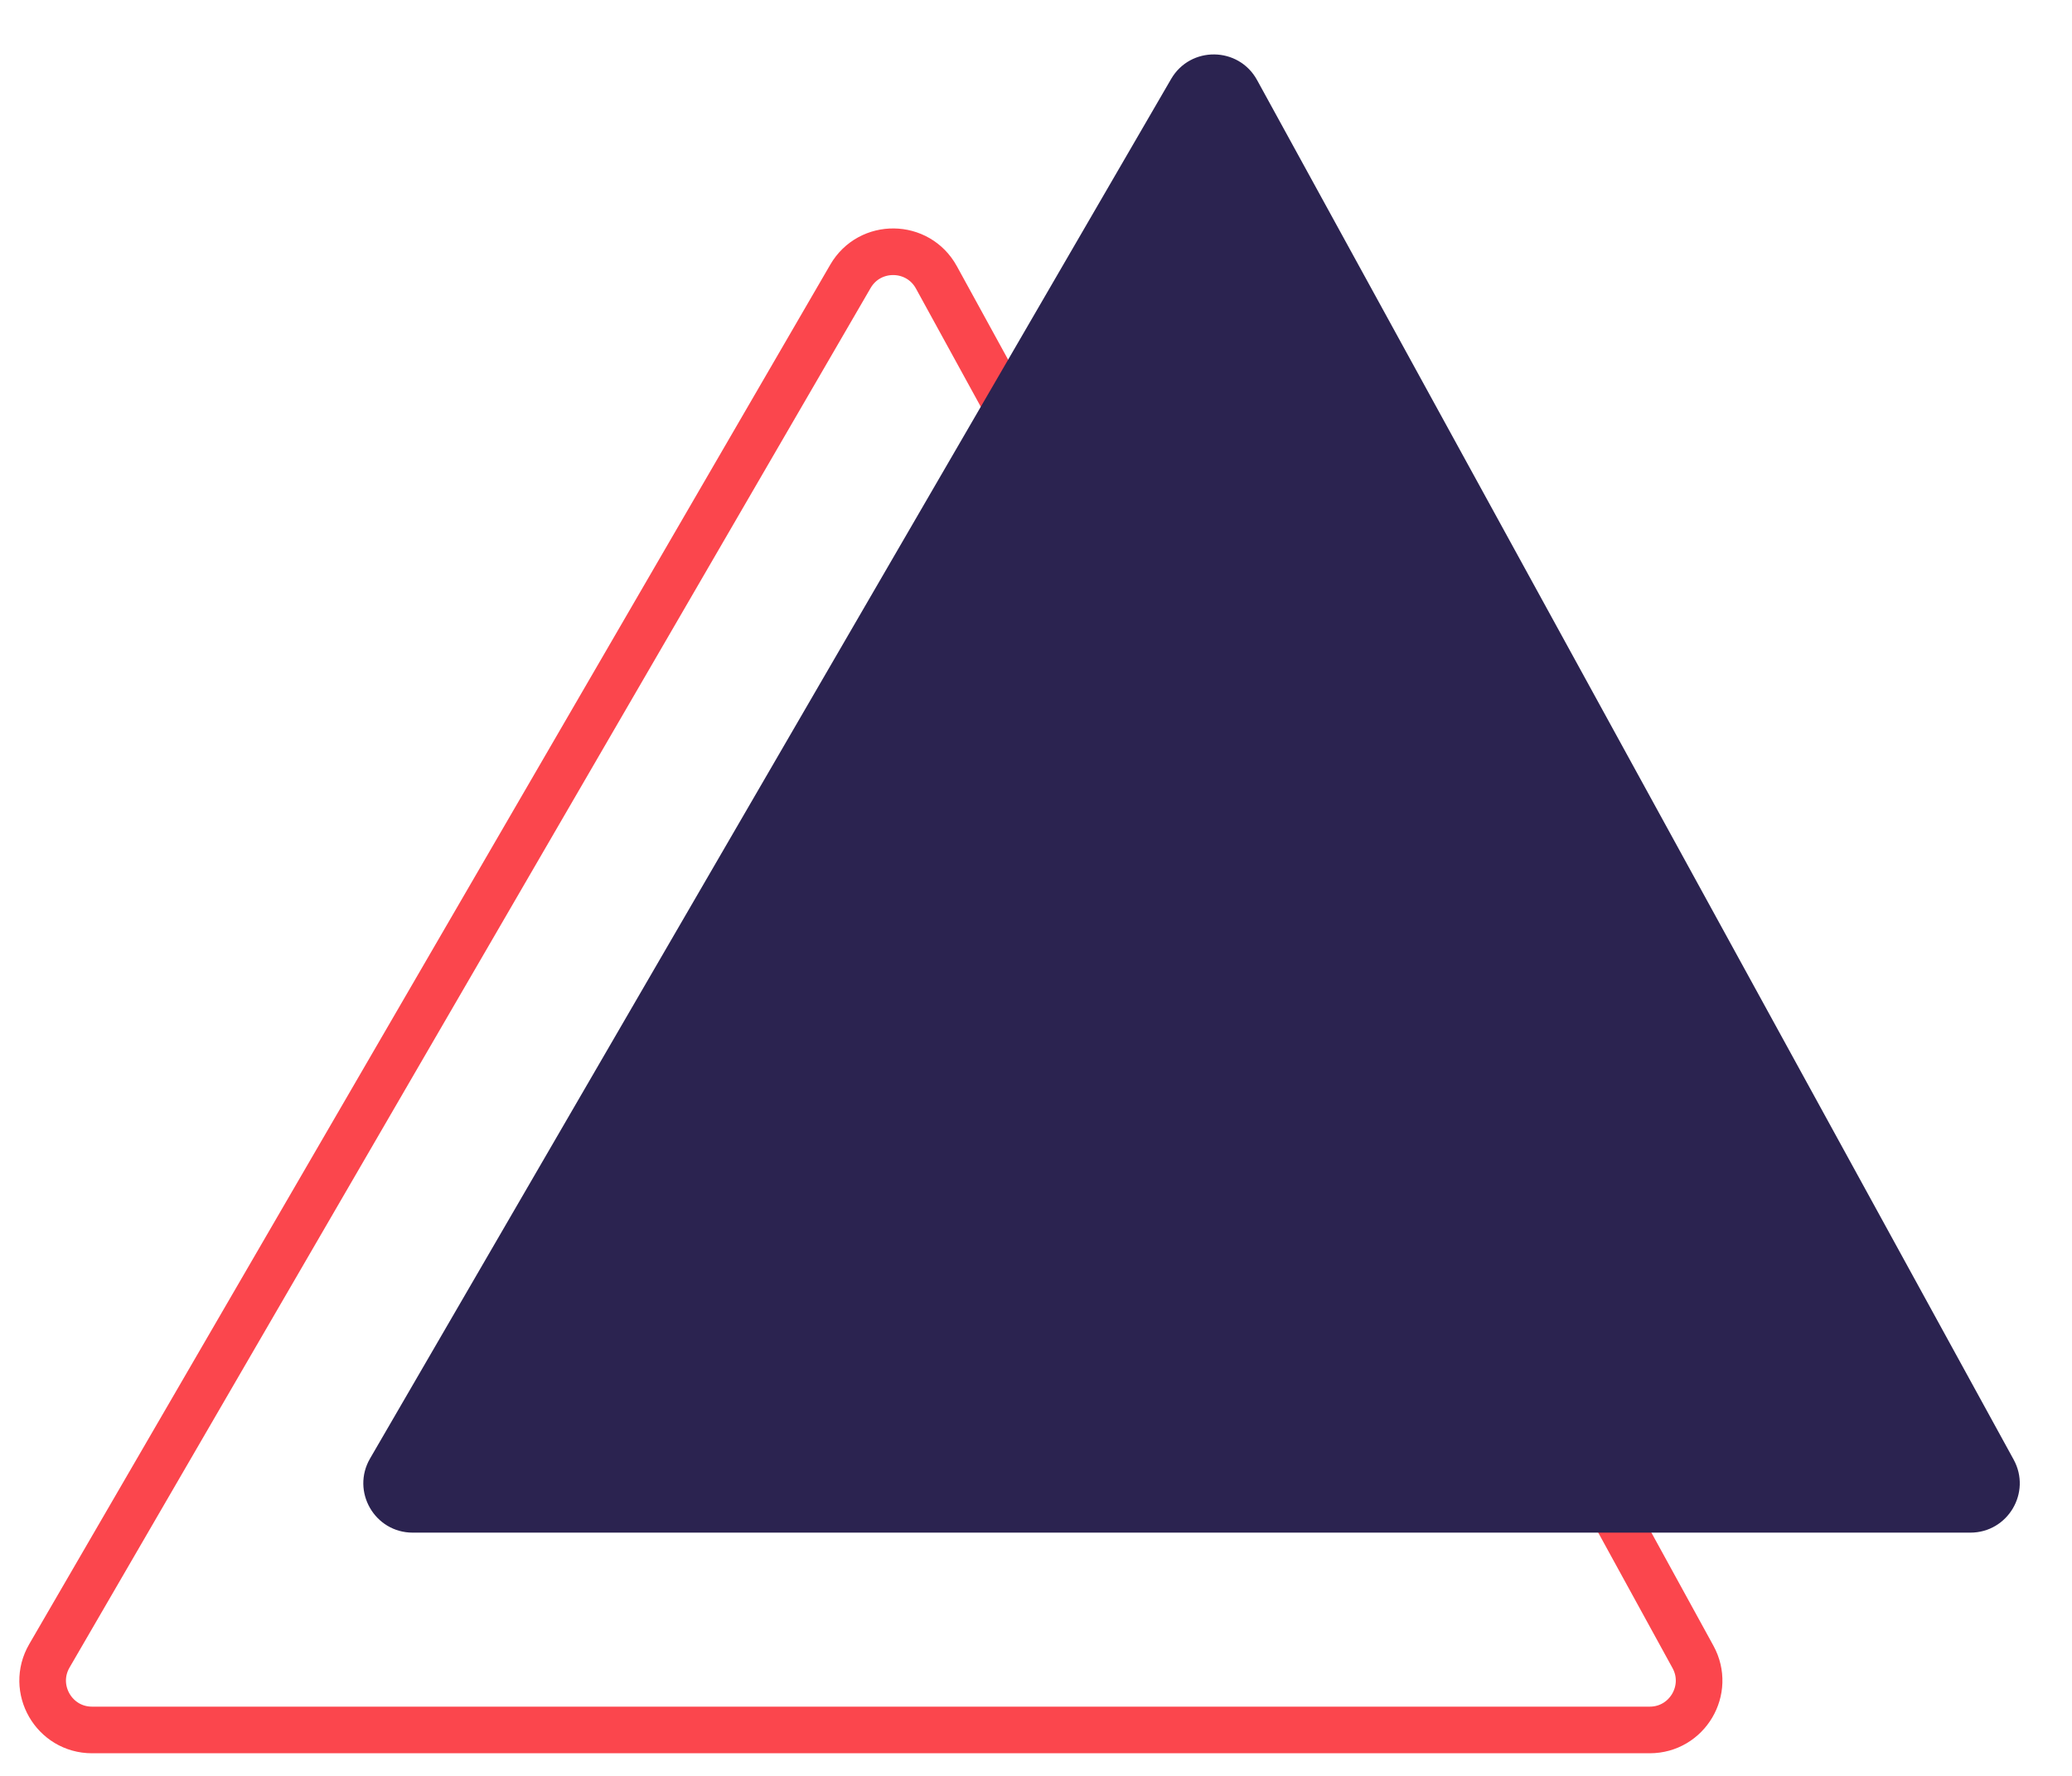
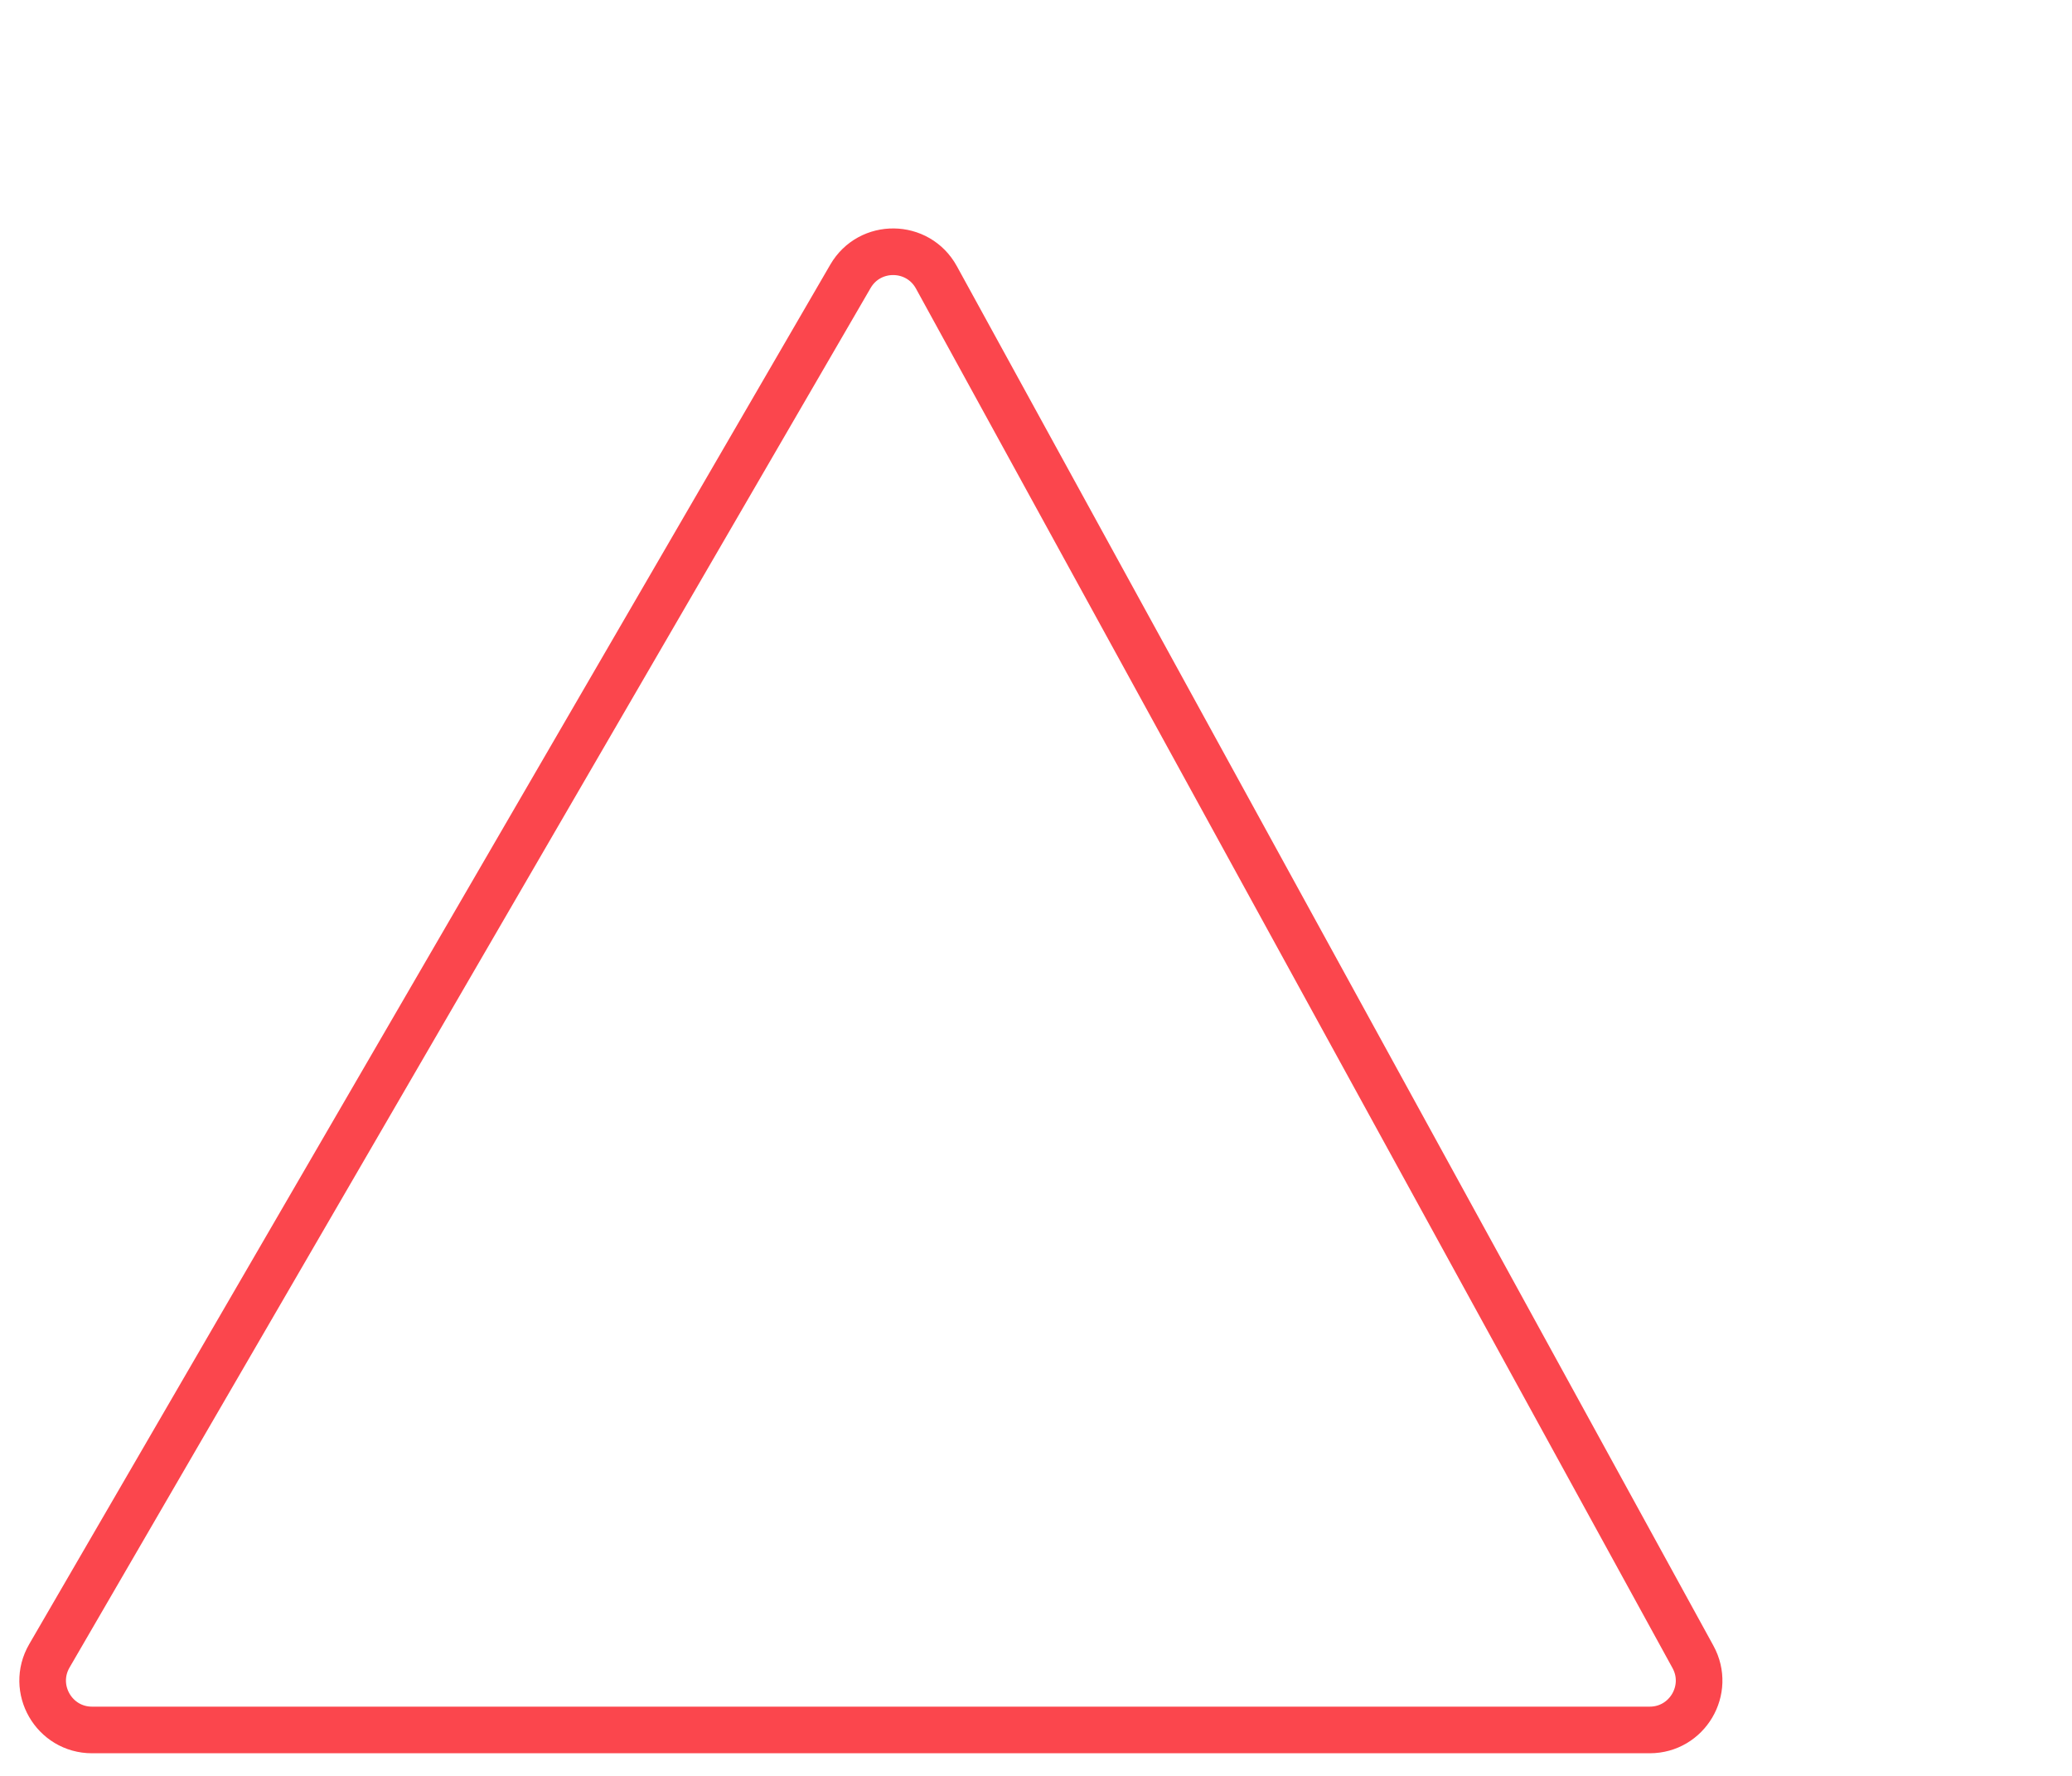
<svg xmlns="http://www.w3.org/2000/svg" width="84" height="72" viewBox="0 0 84 72" fill="none">
  <path d="M37.962 11.245L68.634 67.176C69.365 68.509 68.4 70.138 66.88 70.138L3.732 70.138C2.19 70.138 1.228 68.467 2.002 67.133L34.478 11.202C35.26 9.856 37.213 9.88 37.962 11.245Z" stroke="#FB464D" stroke-width="1.89" />
-   <path d="M50.962 3.245L81.634 59.176C82.365 60.509 81.4 62.138 79.88 62.138L16.732 62.138C15.19 62.138 14.228 60.467 15.002 59.133L47.478 3.202C48.26 1.856 50.213 1.88 50.962 3.245Z" fill="#2B2350" />
</svg>